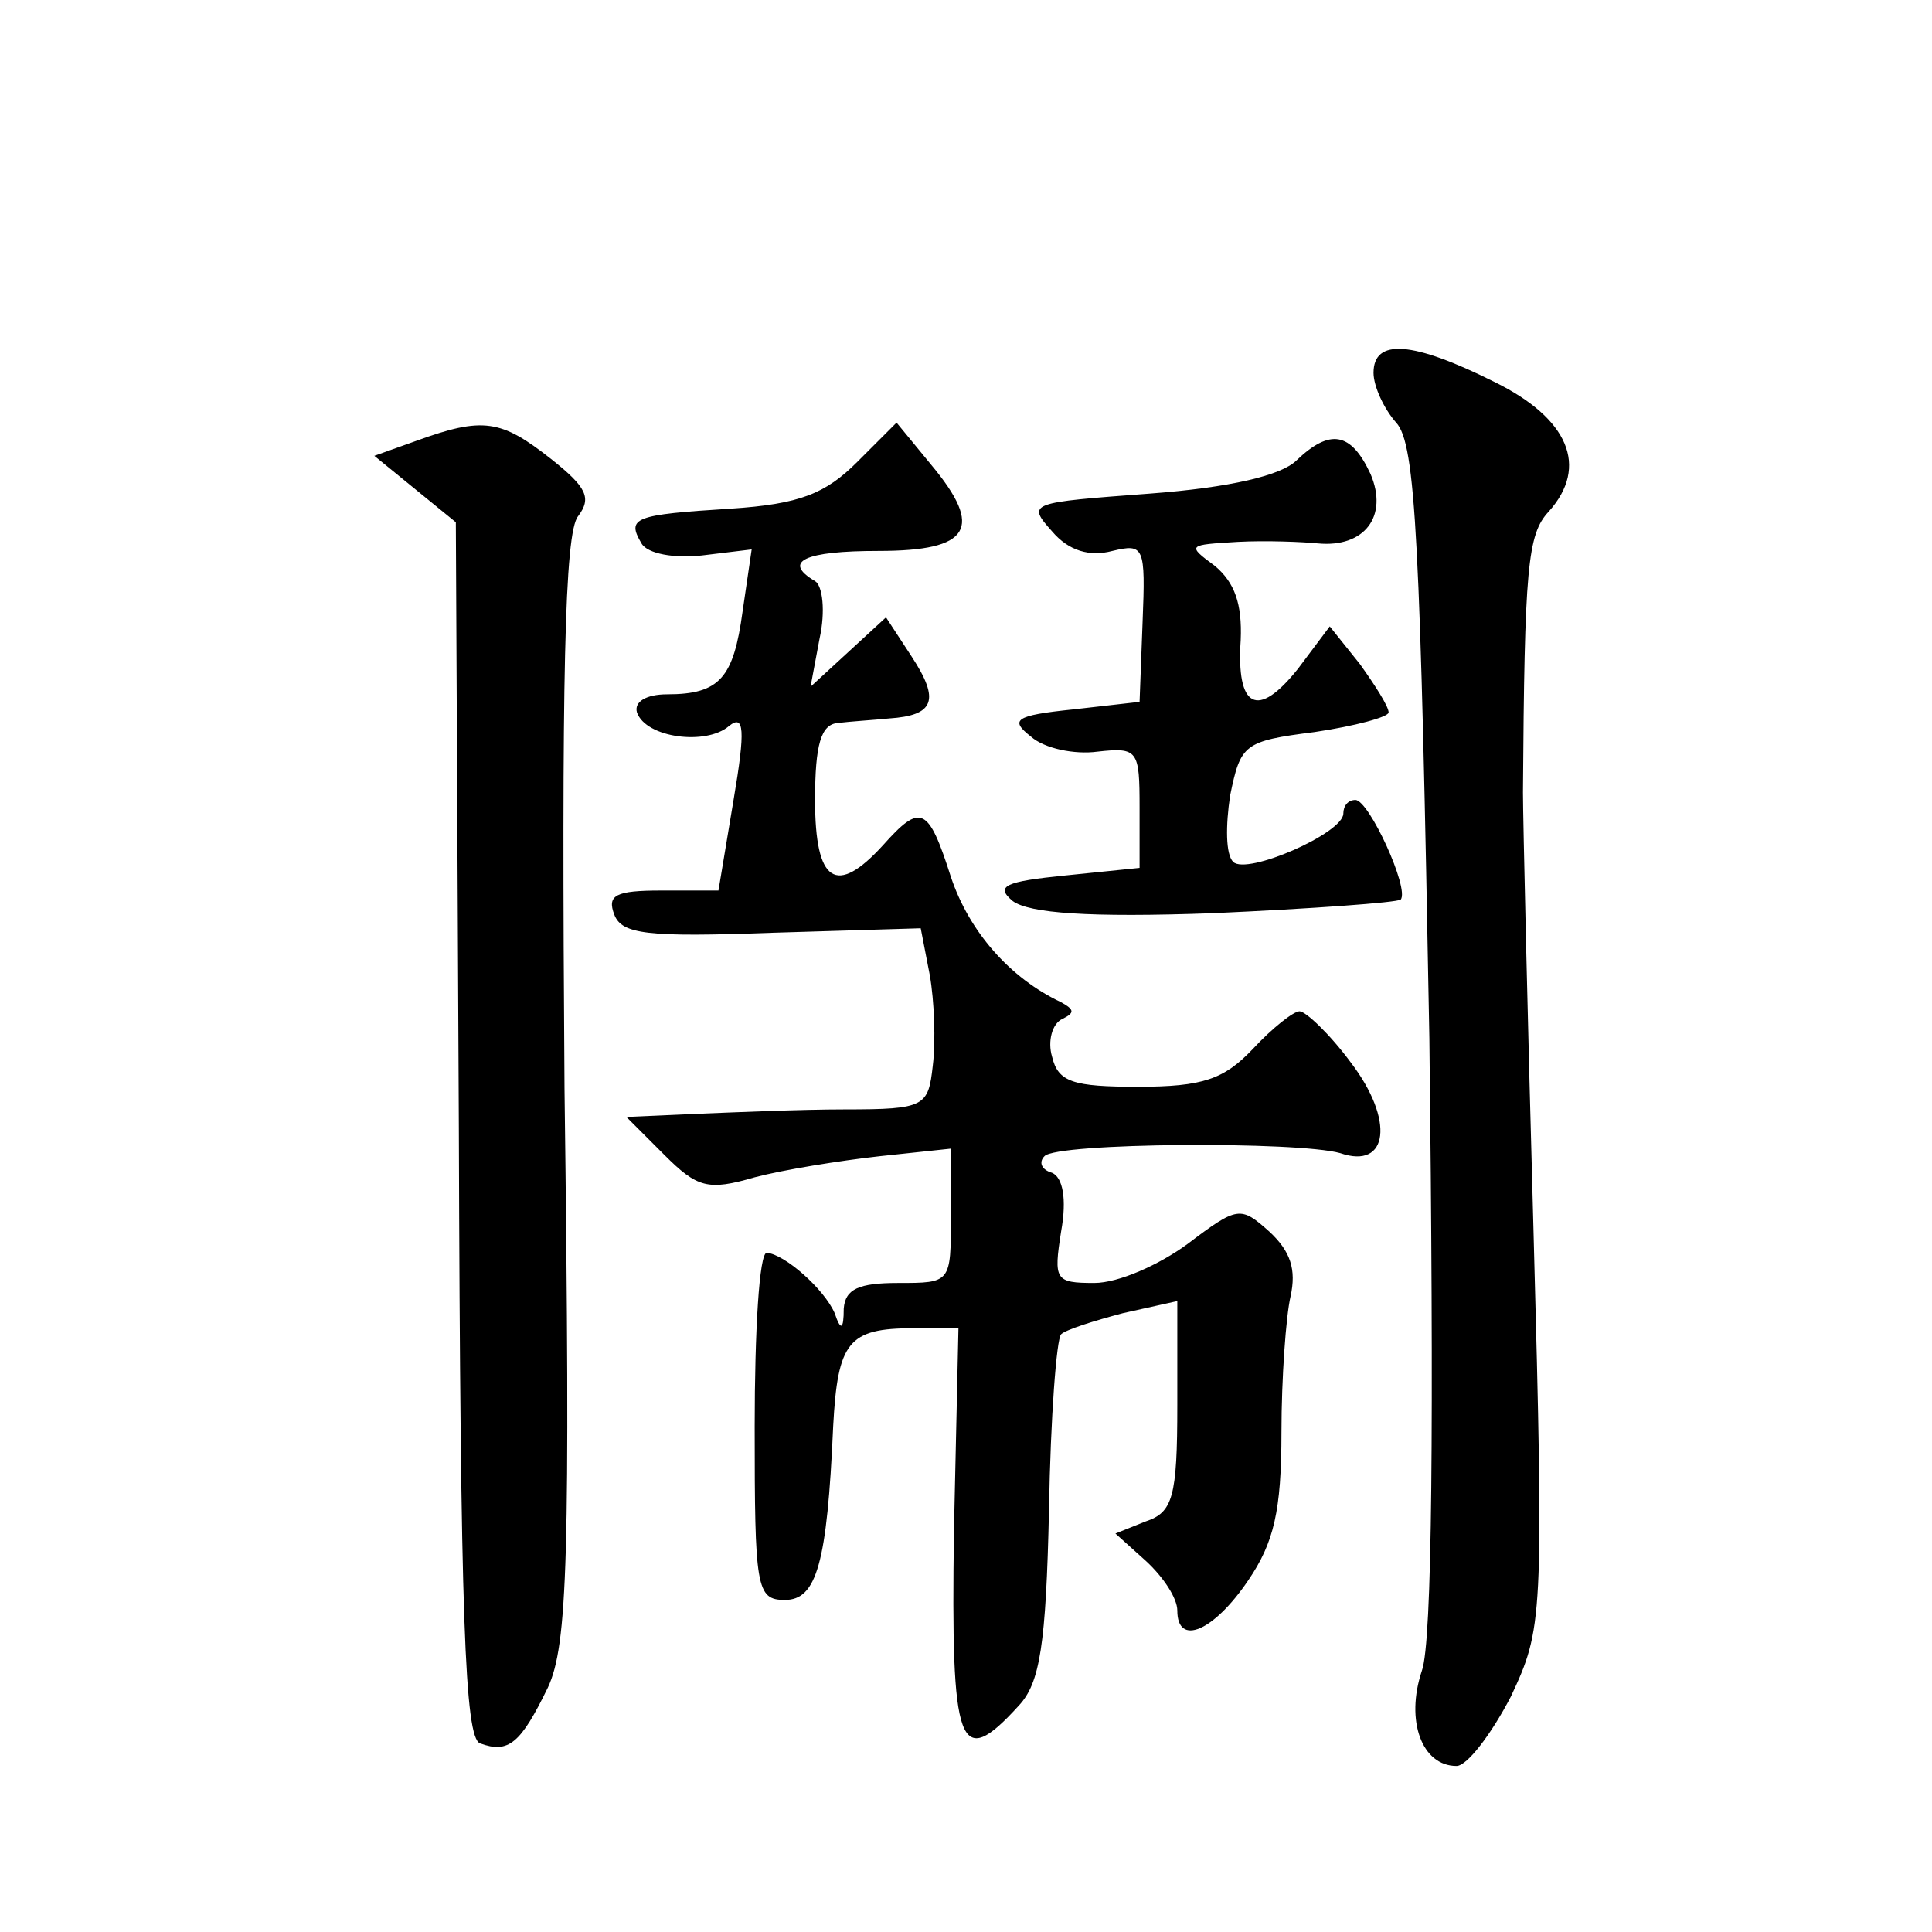
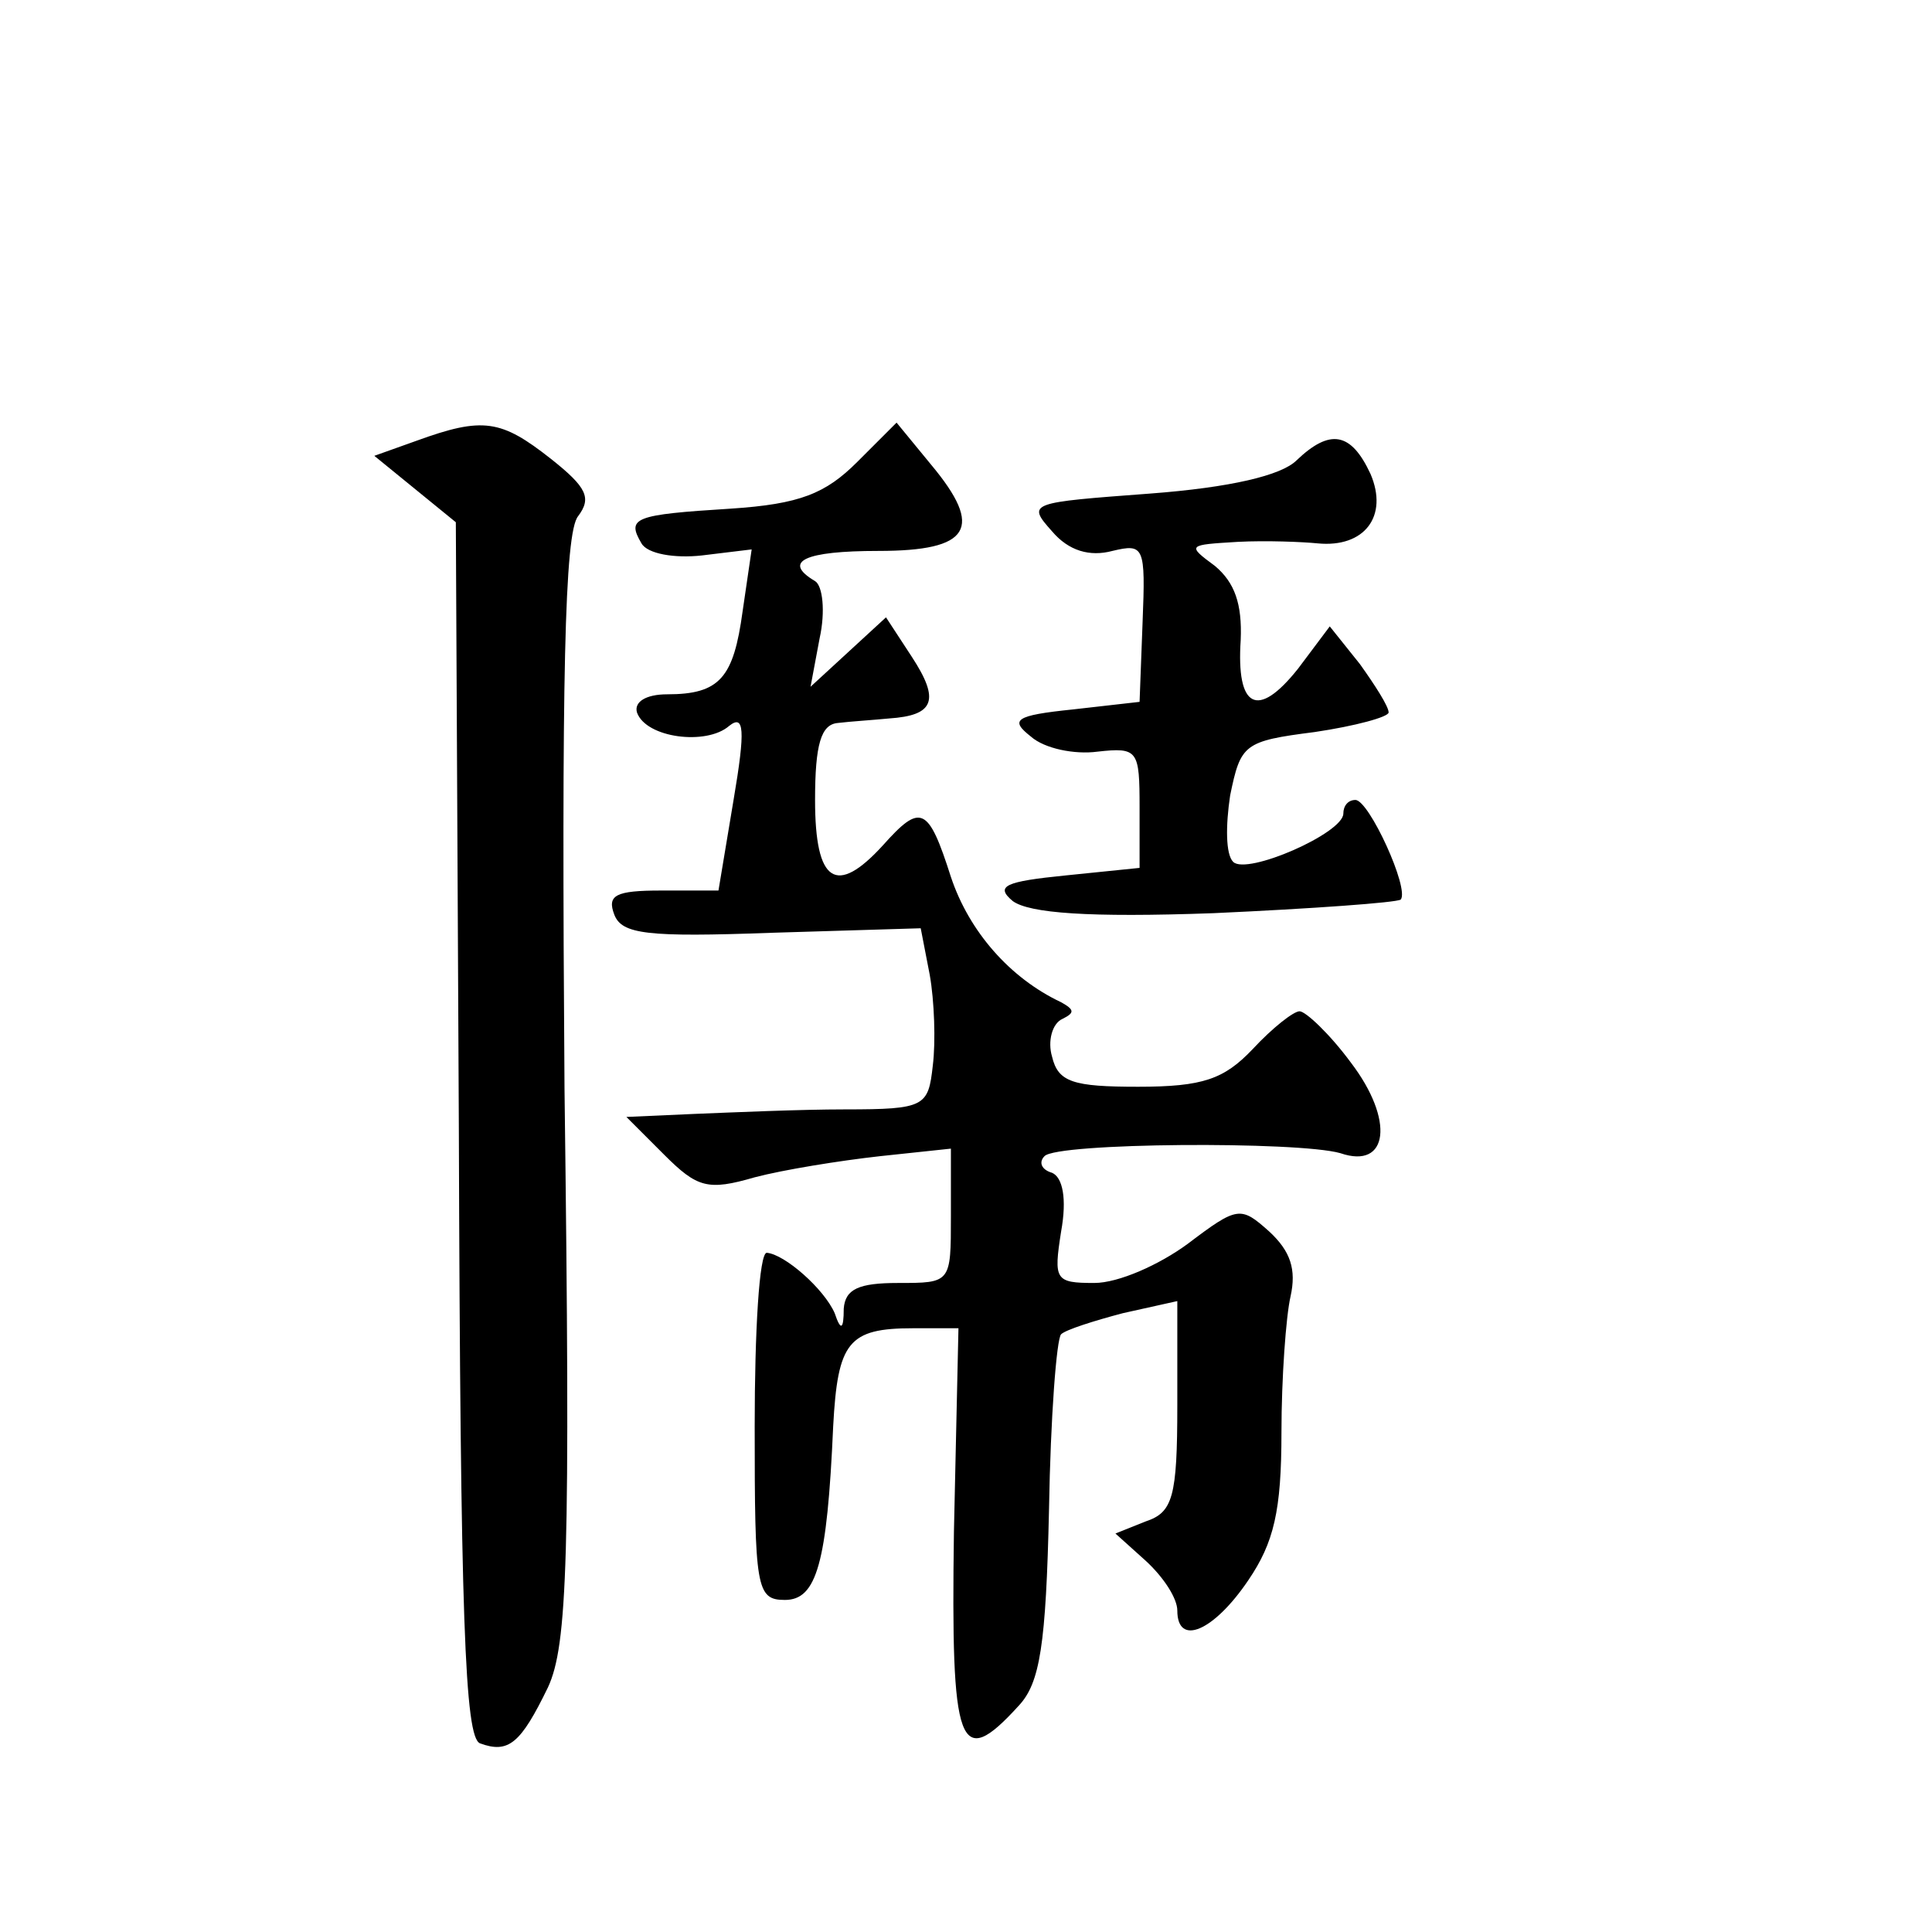
<svg xmlns="http://www.w3.org/2000/svg" version="1.0" width="128pt" height="128pt" viewBox="0 0 128 128" preserveAspectRatio="xMidYMid meet">
  <g transform="translate(0,128) scale(0.1,-0.1)" fill="#0" stroke="none">
-     <path d="M910 1033 c0 -9 7 -24 15 -33 13 -14 16 -78 22 -408 3 -254 2 -400 -5 -419 -11 -33 0 -63 23 -63 7 0 23 21 36 46 21 45 22 50 15 308 -4 143 -7 275 -7 291 1 149 3 171 17 186 27 30 13 62 -36 86 -54 27 -80 29 -80 6z M276 988 l-28 -10 27 -22 27 -22 2 -402 c1 -326 4 -403 14 -407 19 -7 27 0 45 37 13 28 15 85 11 397 -2 272 0 368 9 379 9 12 6 19 -18 38 -33 26 -45 28 -89 12z M568 974 c-21 -21 -38 -28 -84 -31 -64 -4 -69 -6 -59 -23 4 -7 22 -10 40 -8 l33 4 -6 -41 c-6 -44 -15 -55 -50 -55 -14 0 -22 -5 -20 -12 6 -17 46 -22 61 -9 10 8 11 -2 3 -49 l-10 -60 -38 0 c-30 0 -36 -3 -31 -16 5 -13 22 -15 104 -12 l99 3 6 -31 c3 -17 4 -44 2 -60 -3 -27 -5 -29 -58 -29 -30 0 -75 -2 -100 -3 l-45 -2 25 -25 c22 -22 29 -24 60 -15 19 5 56 11 83 14 l47 5 0 -45 c0 -44 0 -44 -35 -44 -26 0 -35 -4 -36 -17 0 -14 -2 -15 -6 -3 -7 16 -33 39 -45 40 -5 0 -8 -52 -8 -115 0 -107 1 -115 20 -115 21 0 28 24 32 115 3 56 10 65 53 65 l30 0 -3 -135 c-2 -143 3 -159 43 -115 14 15 18 40 20 130 1 61 5 113 8 116 3 3 22 9 41 14 l36 8 0 -69 c0 -61 -3 -71 -21 -77 l-20 -8 20 -18 c12 -11 21 -25 21 -33 0 -24 24 -14 47 20 17 25 22 46 22 98 0 36 3 77 6 90 4 18 0 30 -14 43 -19 17 -21 17 -54 -8 -19 -14 -46 -26 -62 -26 -26 0 -27 2 -22 34 4 22 1 36 -6 39 -7 2 -9 7 -5 11 8 9 168 10 196 2 32 -11 36 22 7 60 -14 19 -30 34 -34 34 -4 0 -18 -11 -31 -25 -19 -20 -33 -25 -76 -25 -43 0 -53 3 -57 20 -3 10 0 22 7 25 8 4 8 6 -1 11 -34 16 -61 47 -73 83 -15 47 -20 49 -45 21 -31 -34 -45 -25 -45 30 0 37 4 50 15 51 8 1 24 2 34 3 30 2 34 12 15 41 l-17 26 -25 -23 -25 -23 6 32 c4 18 2 35 -3 38 -22 13 -7 20 42 20 61 0 70 15 35 57 l-23 28 -26 -26z M859 975 c-10 -10 -44 -18 -97 -22 -80 -6 -82 -6 -65 -25 11 -13 25 -17 40 -13 21 5 22 3 20 -47 l-2 -53 -44 -5 c-39 -4 -42 -7 -28 -18 9 -8 29 -12 44 -10 27 3 28 1 28 -37 l0 -40 -49 -5 c-40 -4 -47 -7 -35 -17 11 -8 50 -11 133 -8 66 3 121 7 124 9 6 7 -21 66 -30 66 -5 0 -8 -4 -8 -9 0 -13 -64 -41 -73 -32 -5 5 -5 24 -2 44 7 34 9 36 56 42 27 4 49 10 49 13 0 4 -9 18 -19 32 l-20 25 -21 -28 c-27 -34 -41 -26 -38 19 1 24 -4 38 -17 49 -19 14 -18 14 15 16 19 1 43 0 53 -1 31 -3 47 18 35 46 -13 28 -27 30 -49 9z" />
+     <path d="M910 1033 z M276 988 l-28 -10 27 -22 27 -22 2 -402 c1 -326 4 -403 14 -407 19 -7 27 0 45 37 13 28 15 85 11 397 -2 272 0 368 9 379 9 12 6 19 -18 38 -33 26 -45 28 -89 12z M568 974 c-21 -21 -38 -28 -84 -31 -64 -4 -69 -6 -59 -23 4 -7 22 -10 40 -8 l33 4 -6 -41 c-6 -44 -15 -55 -50 -55 -14 0 -22 -5 -20 -12 6 -17 46 -22 61 -9 10 8 11 -2 3 -49 l-10 -60 -38 0 c-30 0 -36 -3 -31 -16 5 -13 22 -15 104 -12 l99 3 6 -31 c3 -17 4 -44 2 -60 -3 -27 -5 -29 -58 -29 -30 0 -75 -2 -100 -3 l-45 -2 25 -25 c22 -22 29 -24 60 -15 19 5 56 11 83 14 l47 5 0 -45 c0 -44 0 -44 -35 -44 -26 0 -35 -4 -36 -17 0 -14 -2 -15 -6 -3 -7 16 -33 39 -45 40 -5 0 -8 -52 -8 -115 0 -107 1 -115 20 -115 21 0 28 24 32 115 3 56 10 65 53 65 l30 0 -3 -135 c-2 -143 3 -159 43 -115 14 15 18 40 20 130 1 61 5 113 8 116 3 3 22 9 41 14 l36 8 0 -69 c0 -61 -3 -71 -21 -77 l-20 -8 20 -18 c12 -11 21 -25 21 -33 0 -24 24 -14 47 20 17 25 22 46 22 98 0 36 3 77 6 90 4 18 0 30 -14 43 -19 17 -21 17 -54 -8 -19 -14 -46 -26 -62 -26 -26 0 -27 2 -22 34 4 22 1 36 -6 39 -7 2 -9 7 -5 11 8 9 168 10 196 2 32 -11 36 22 7 60 -14 19 -30 34 -34 34 -4 0 -18 -11 -31 -25 -19 -20 -33 -25 -76 -25 -43 0 -53 3 -57 20 -3 10 0 22 7 25 8 4 8 6 -1 11 -34 16 -61 47 -73 83 -15 47 -20 49 -45 21 -31 -34 -45 -25 -45 30 0 37 4 50 15 51 8 1 24 2 34 3 30 2 34 12 15 41 l-17 26 -25 -23 -25 -23 6 32 c4 18 2 35 -3 38 -22 13 -7 20 42 20 61 0 70 15 35 57 l-23 28 -26 -26z M859 975 c-10 -10 -44 -18 -97 -22 -80 -6 -82 -6 -65 -25 11 -13 25 -17 40 -13 21 5 22 3 20 -47 l-2 -53 -44 -5 c-39 -4 -42 -7 -28 -18 9 -8 29 -12 44 -10 27 3 28 1 28 -37 l0 -40 -49 -5 c-40 -4 -47 -7 -35 -17 11 -8 50 -11 133 -8 66 3 121 7 124 9 6 7 -21 66 -30 66 -5 0 -8 -4 -8 -9 0 -13 -64 -41 -73 -32 -5 5 -5 24 -2 44 7 34 9 36 56 42 27 4 49 10 49 13 0 4 -9 18 -19 32 l-20 25 -21 -28 c-27 -34 -41 -26 -38 19 1 24 -4 38 -17 49 -19 14 -18 14 15 16 19 1 43 0 53 -1 31 -3 47 18 35 46 -13 28 -27 30 -49 9z" />
  </g>
</svg>